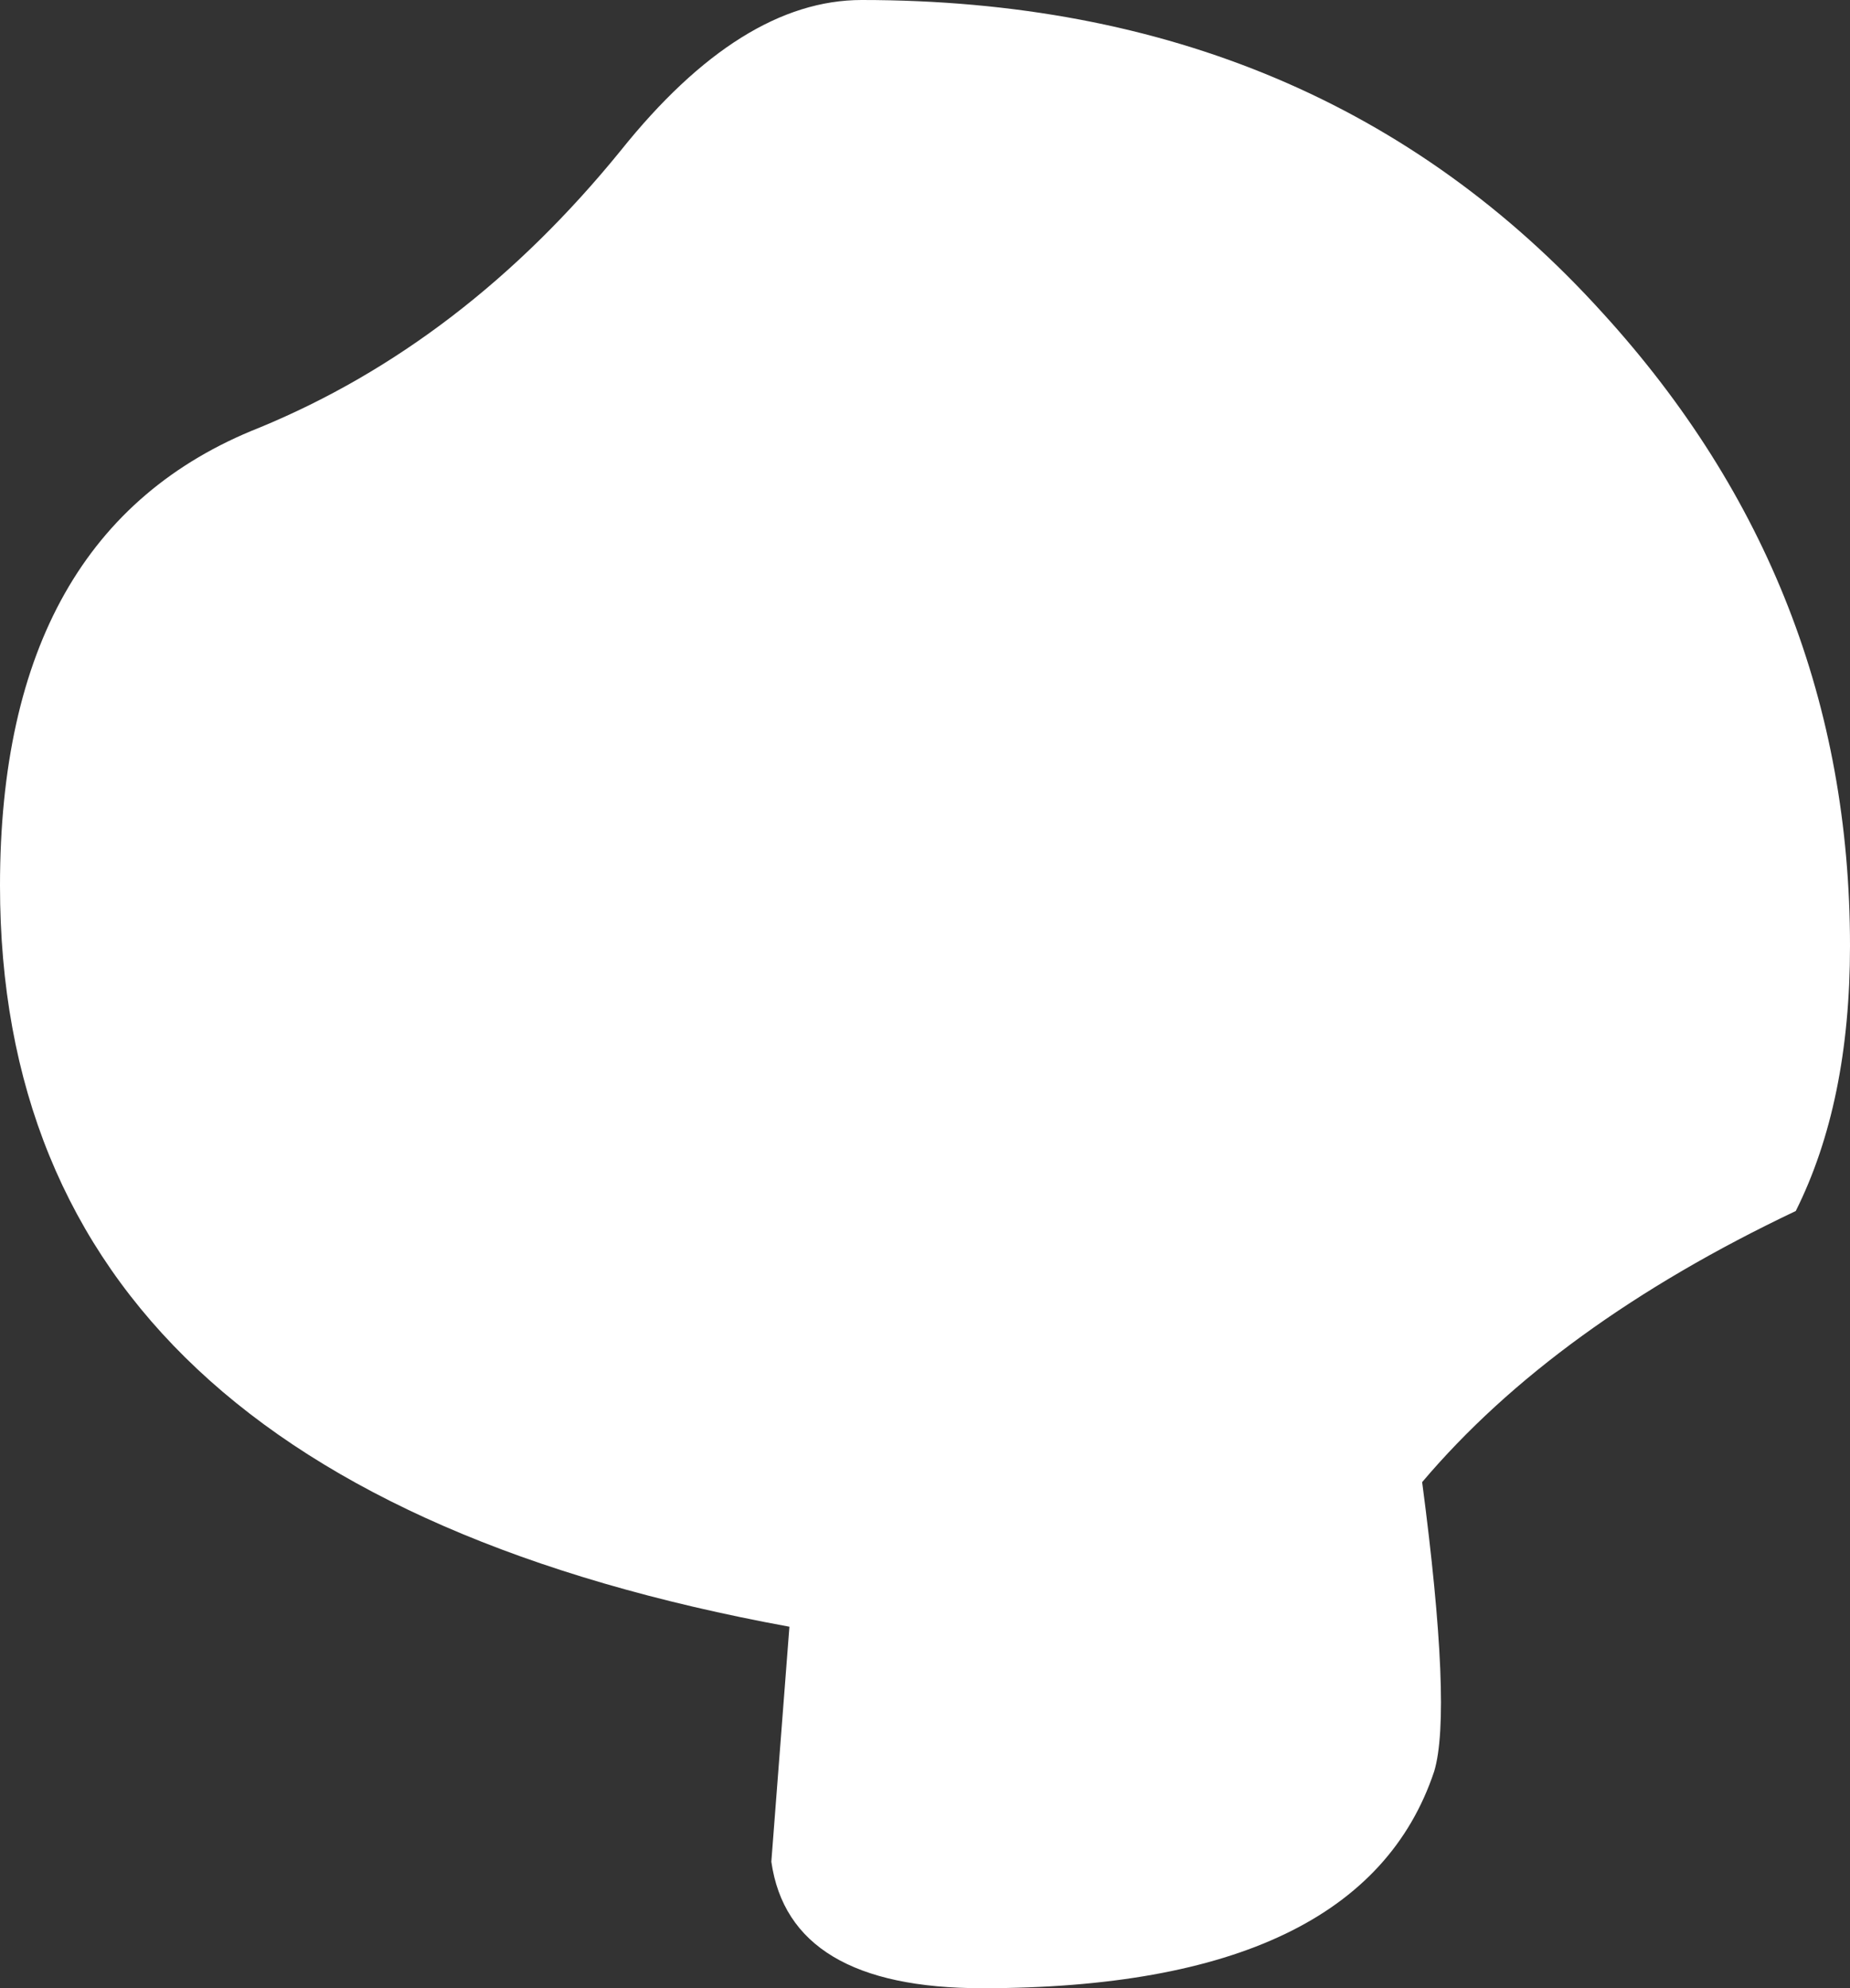
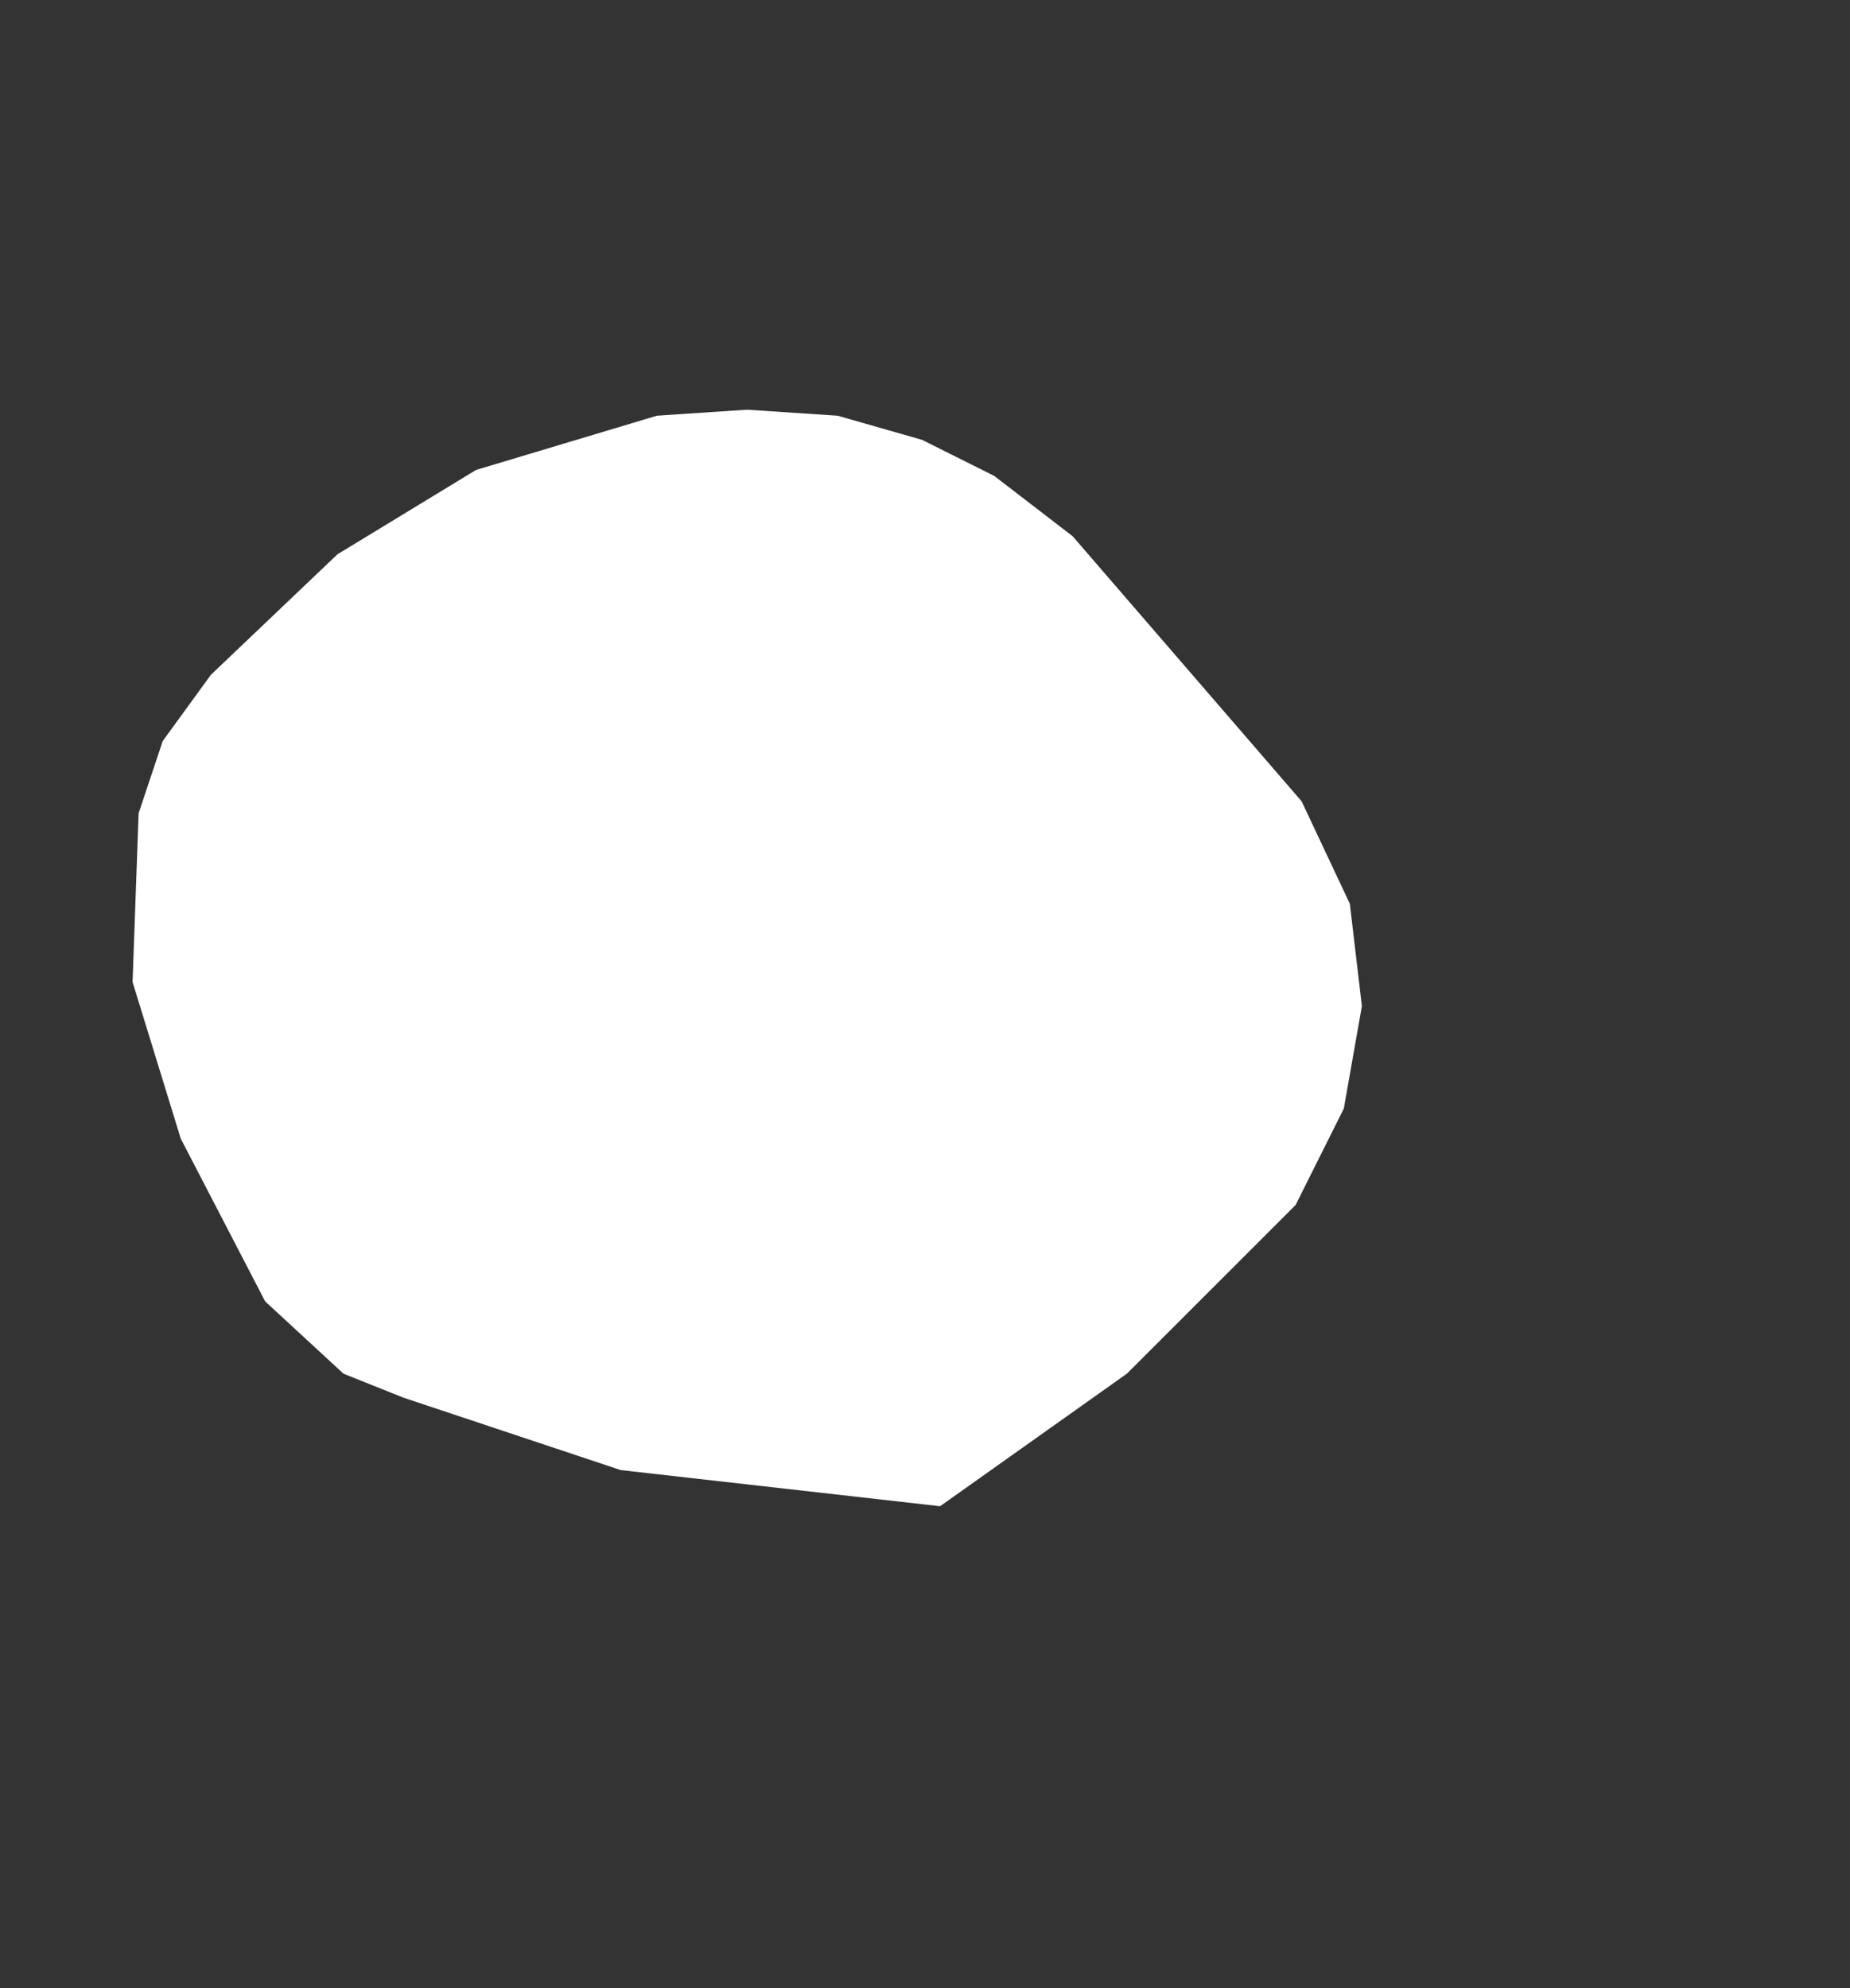
<svg xmlns="http://www.w3.org/2000/svg" height="16.5px" width="15.35px">
  <rect width="100%" height="100%" fill="#333333" stroke="none" />
  <g transform="matrix(1.0, 0.0, 0.0, 1.0, 6.2, 7.95)">
    <path d="M4.6 -1.3 L5.0 -0.45 5.1 0.4 4.95 1.25 4.55 2.05 3.15 3.45 1.6 4.55 -1.05 4.25 -2.85 3.65 -3.35 3.45 -4.0 2.85 -4.7 1.5 -5.1 0.2 -5.05 -1.2 -4.85 -1.8 -4.45 -2.35 -3.4 -3.35 -2.25 -4.05 -0.75 -4.5 0.0 -4.55 0.75 -4.5 1.45 -4.3 2.05 -4.0 2.7 -3.5 4.6 -1.3" fill="#ffffff" fill-rule="evenodd" stroke="none" />
-     <path d="M7.1 -5.35 Q9.15 -3.1 9.15 -0.1 9.15 1.2 8.7 2.1 6.7 3.05 5.6 4.35 5.85 6.25 5.7 6.75 5.1 8.55 1.95 8.55 0.35 8.55 0.2 7.5 L0.35 5.55 Q-6.2 4.35 -6.2 -0.6 -6.2 -3.55 -4.05 -4.4 -2.35 -5.1 -1.05 -6.7 -0.05 -7.95 0.95 -7.95 4.75 -7.95 7.1 -5.35 M3.6 0.75 Q3.6 -0.15 2.05 -0.9 0.5 -1.65 -1.2 -1.65 -2.9 -0.95 -3.45 -0.35 -2.5 1.25 3.6 0.9 L3.6 0.75" fill="#ffffff" fill-rule="evenodd" stroke="none" />
  </g>
</svg>